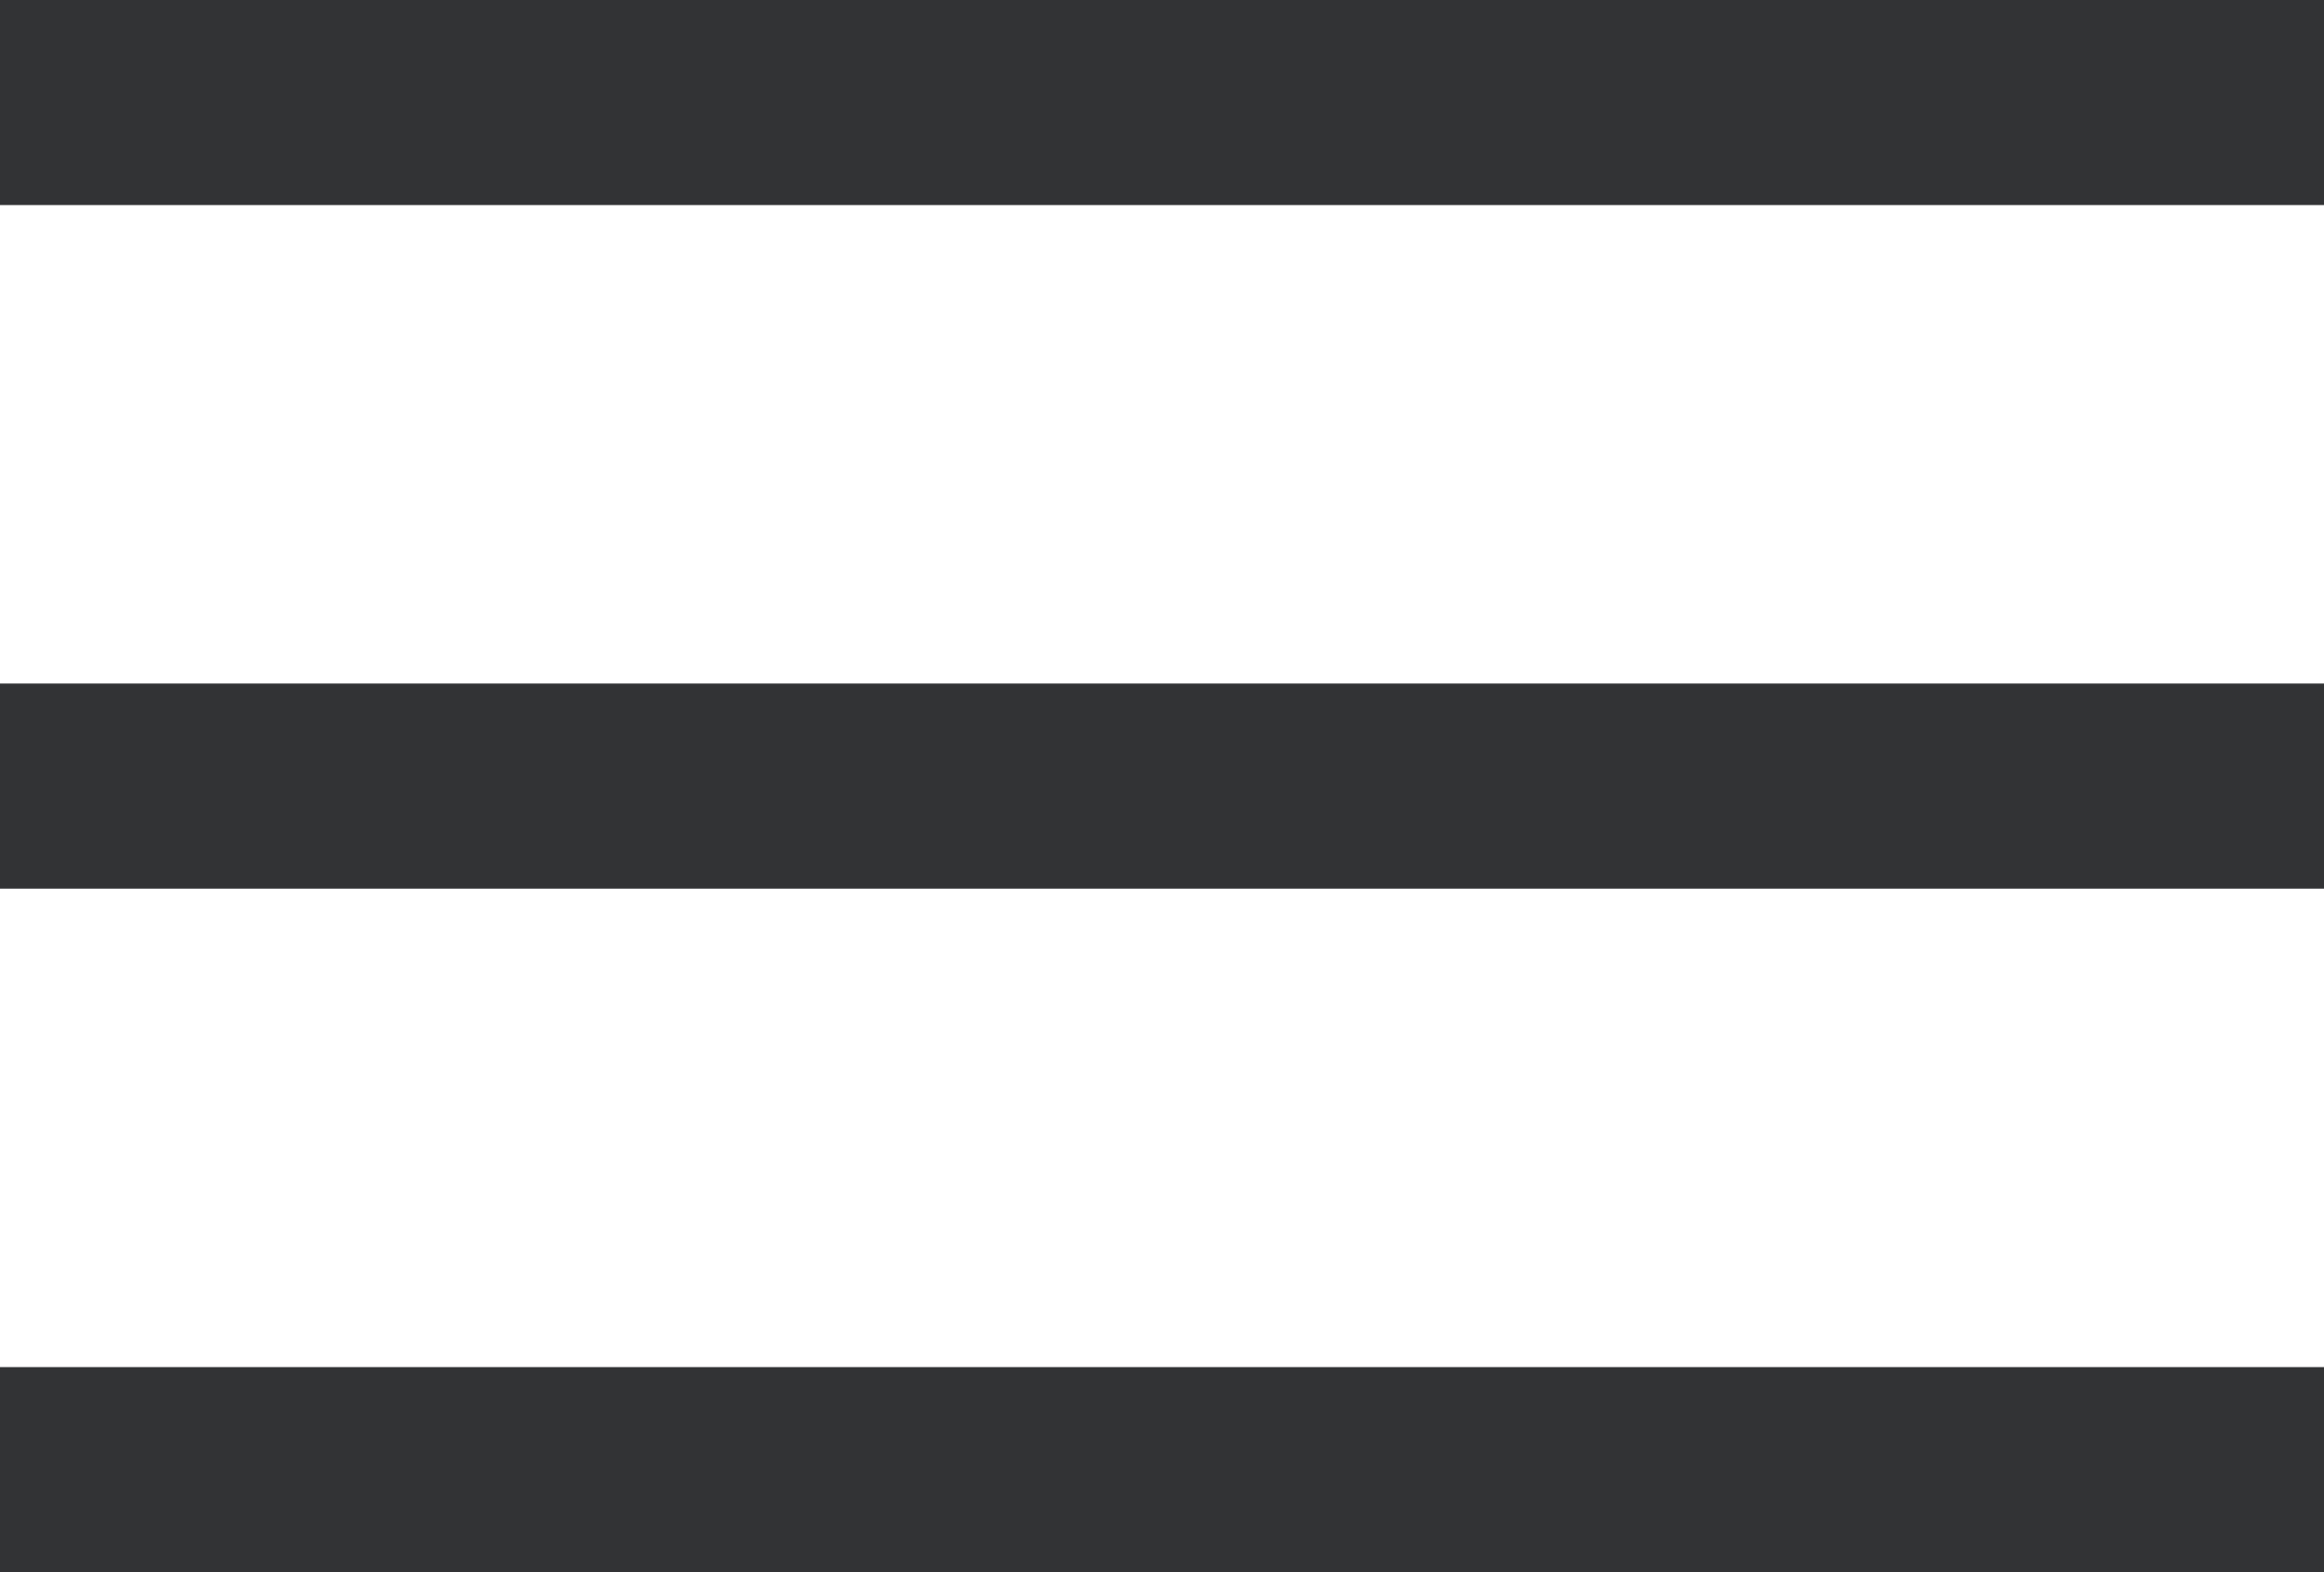
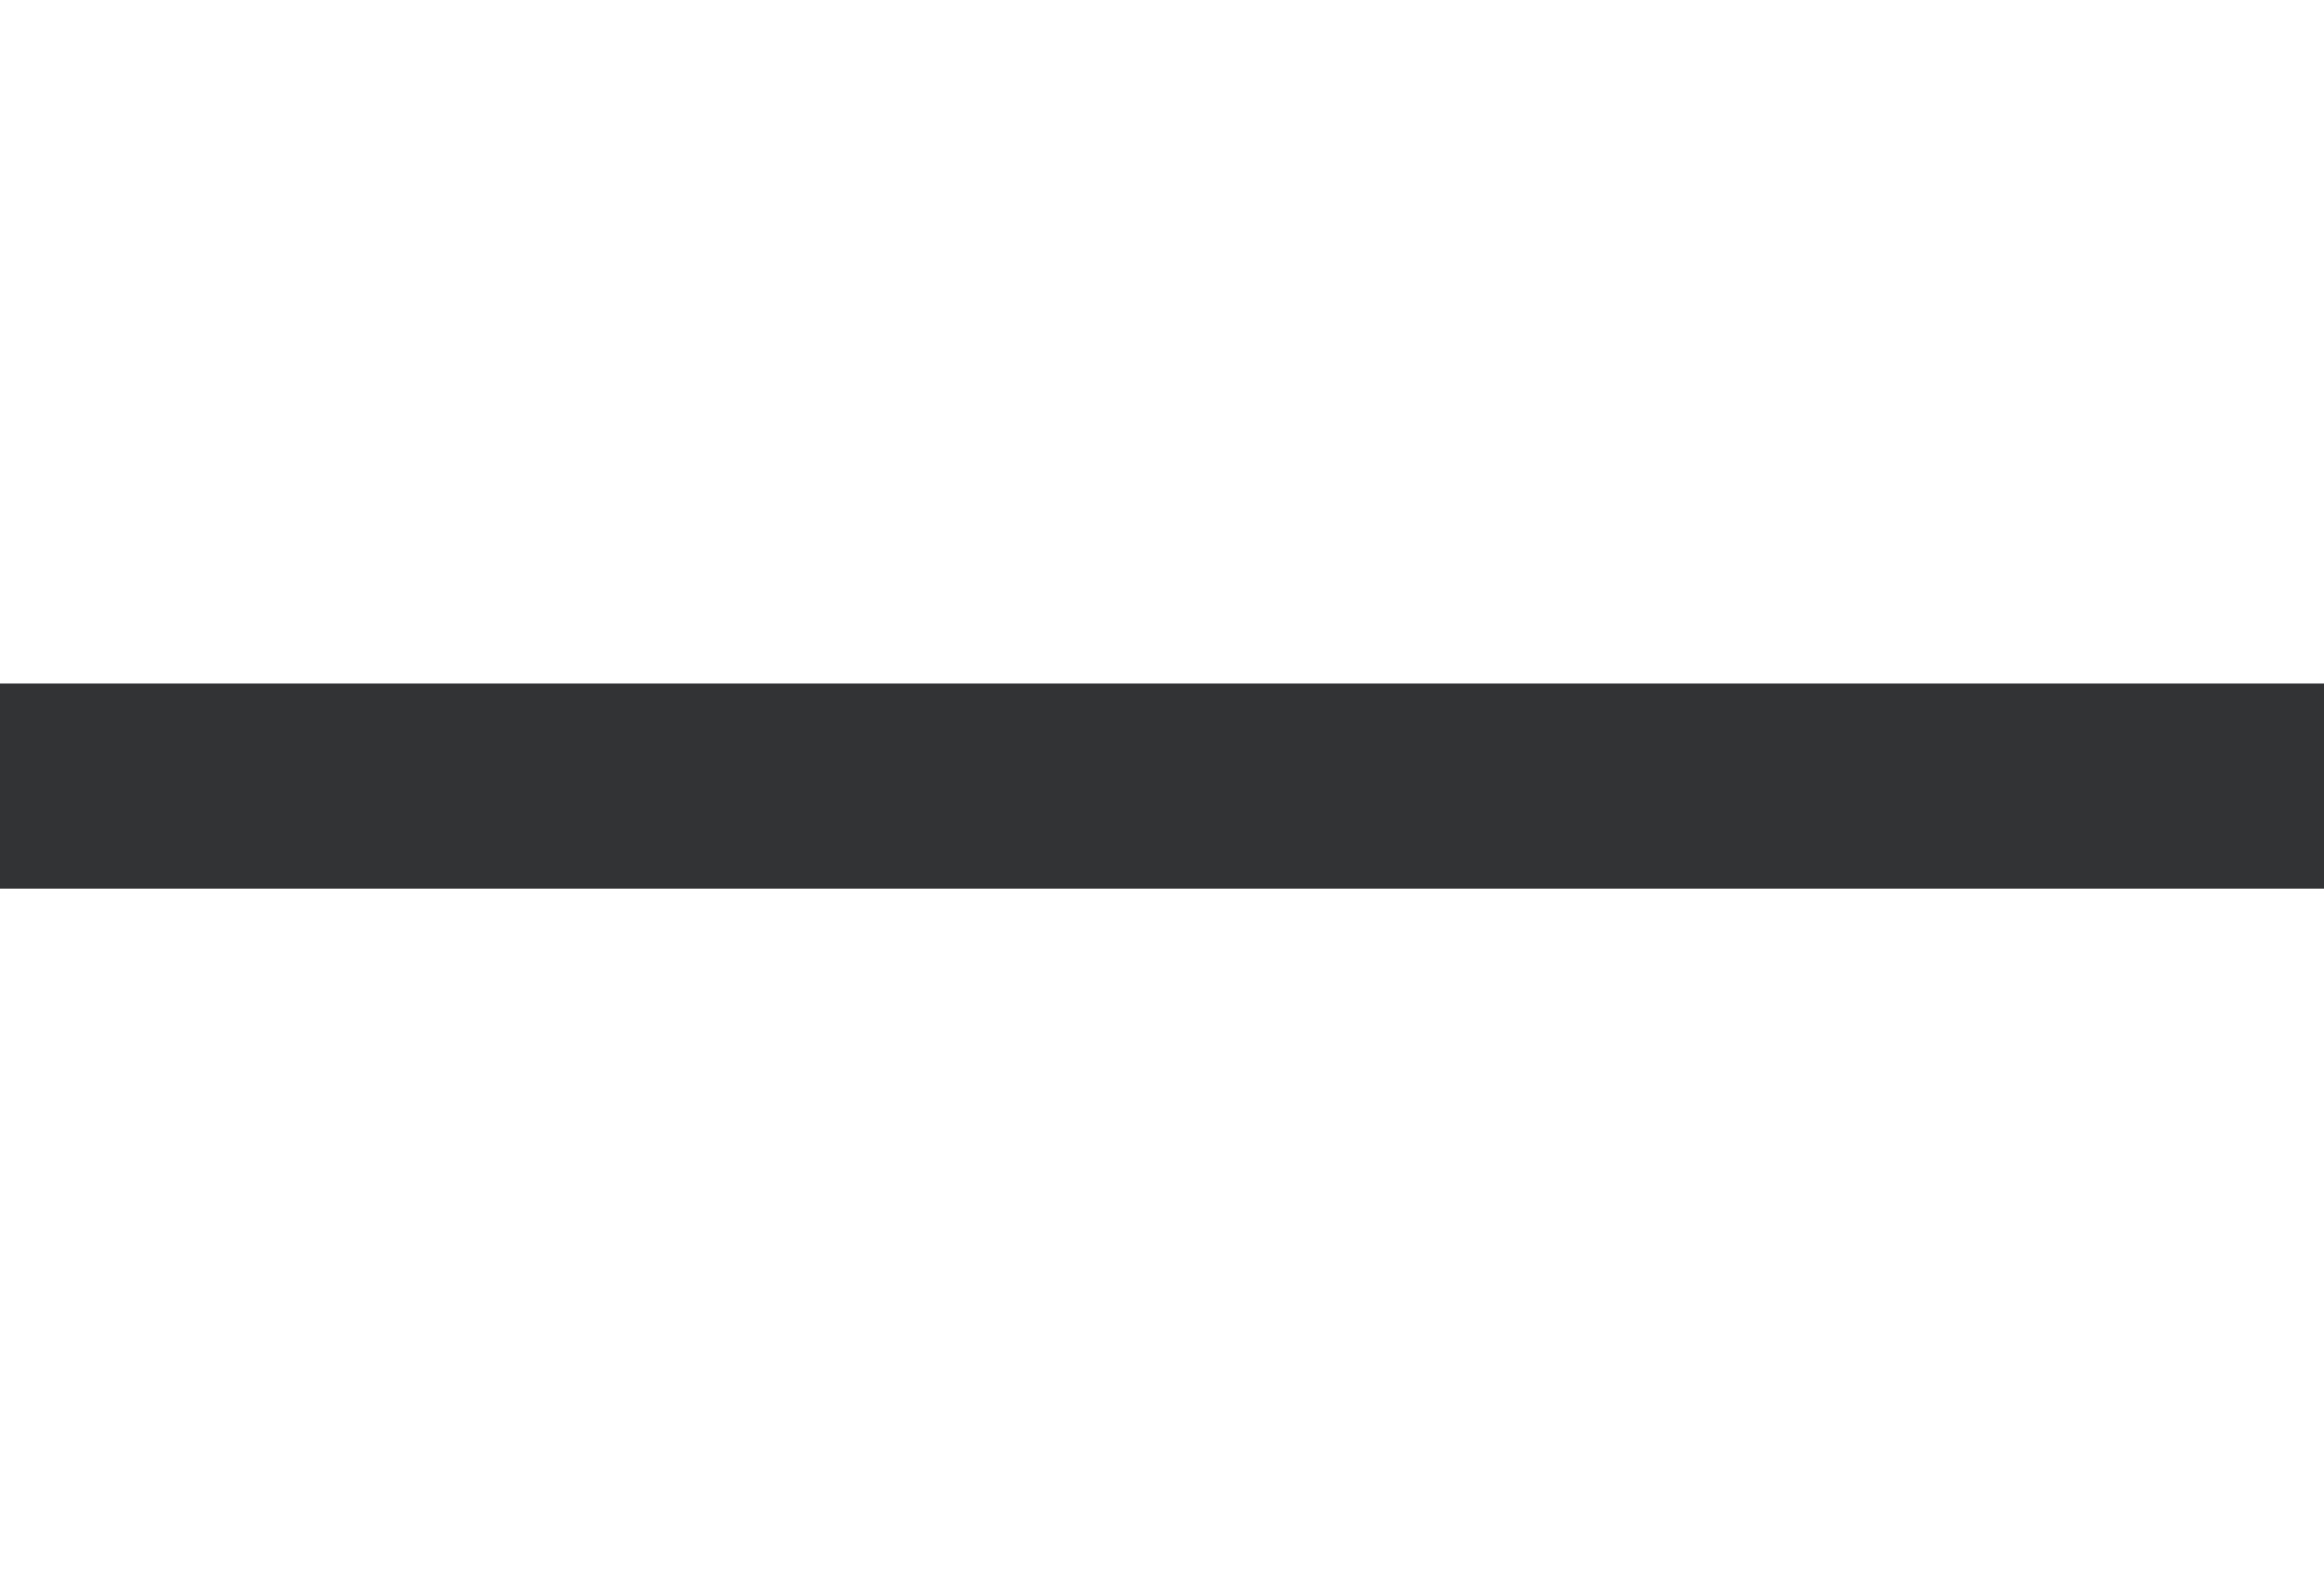
<svg xmlns="http://www.w3.org/2000/svg" width="34" height="23" viewBox="0 0 34 23" fill="none">
-   <line y1="1.5" x2="34" y2="1.5" stroke="#323335" stroke-width="3" />
  <line y1="11.5" x2="34" y2="11.5" stroke="#323335" stroke-width="3" />
-   <line y1="21.5" x2="34" y2="21.5" stroke="#323335" stroke-width="3" />
</svg>